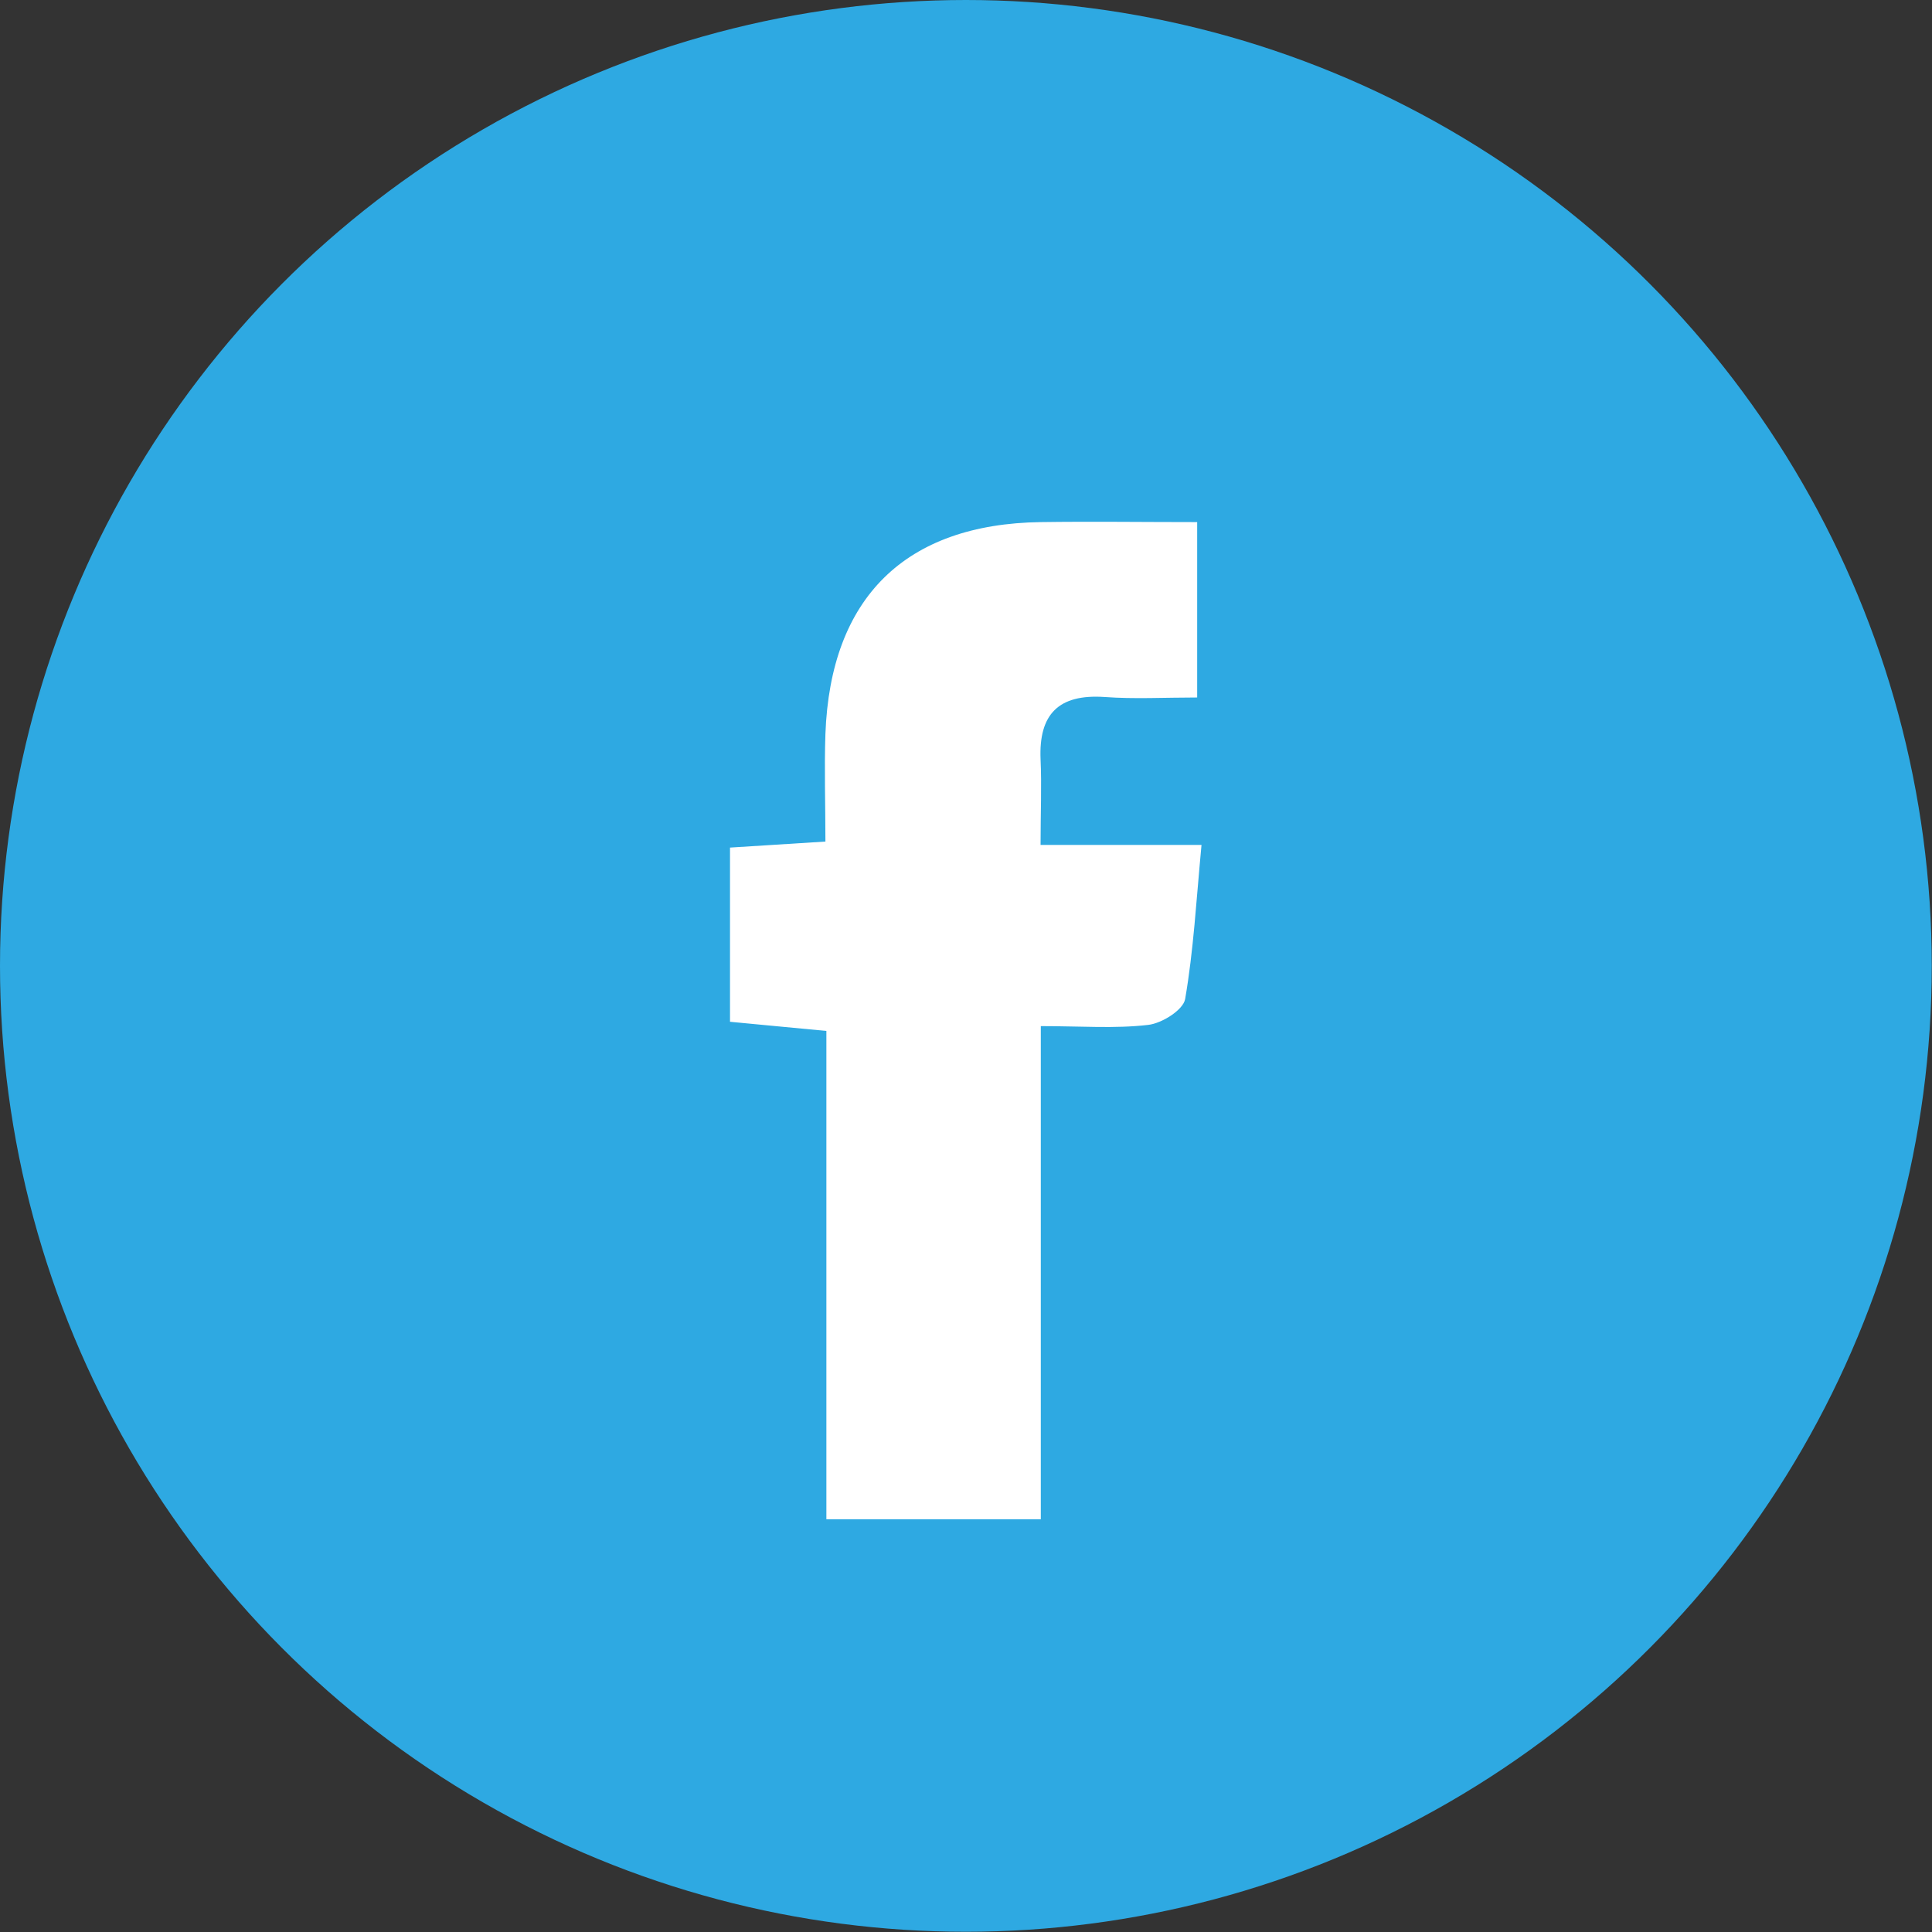
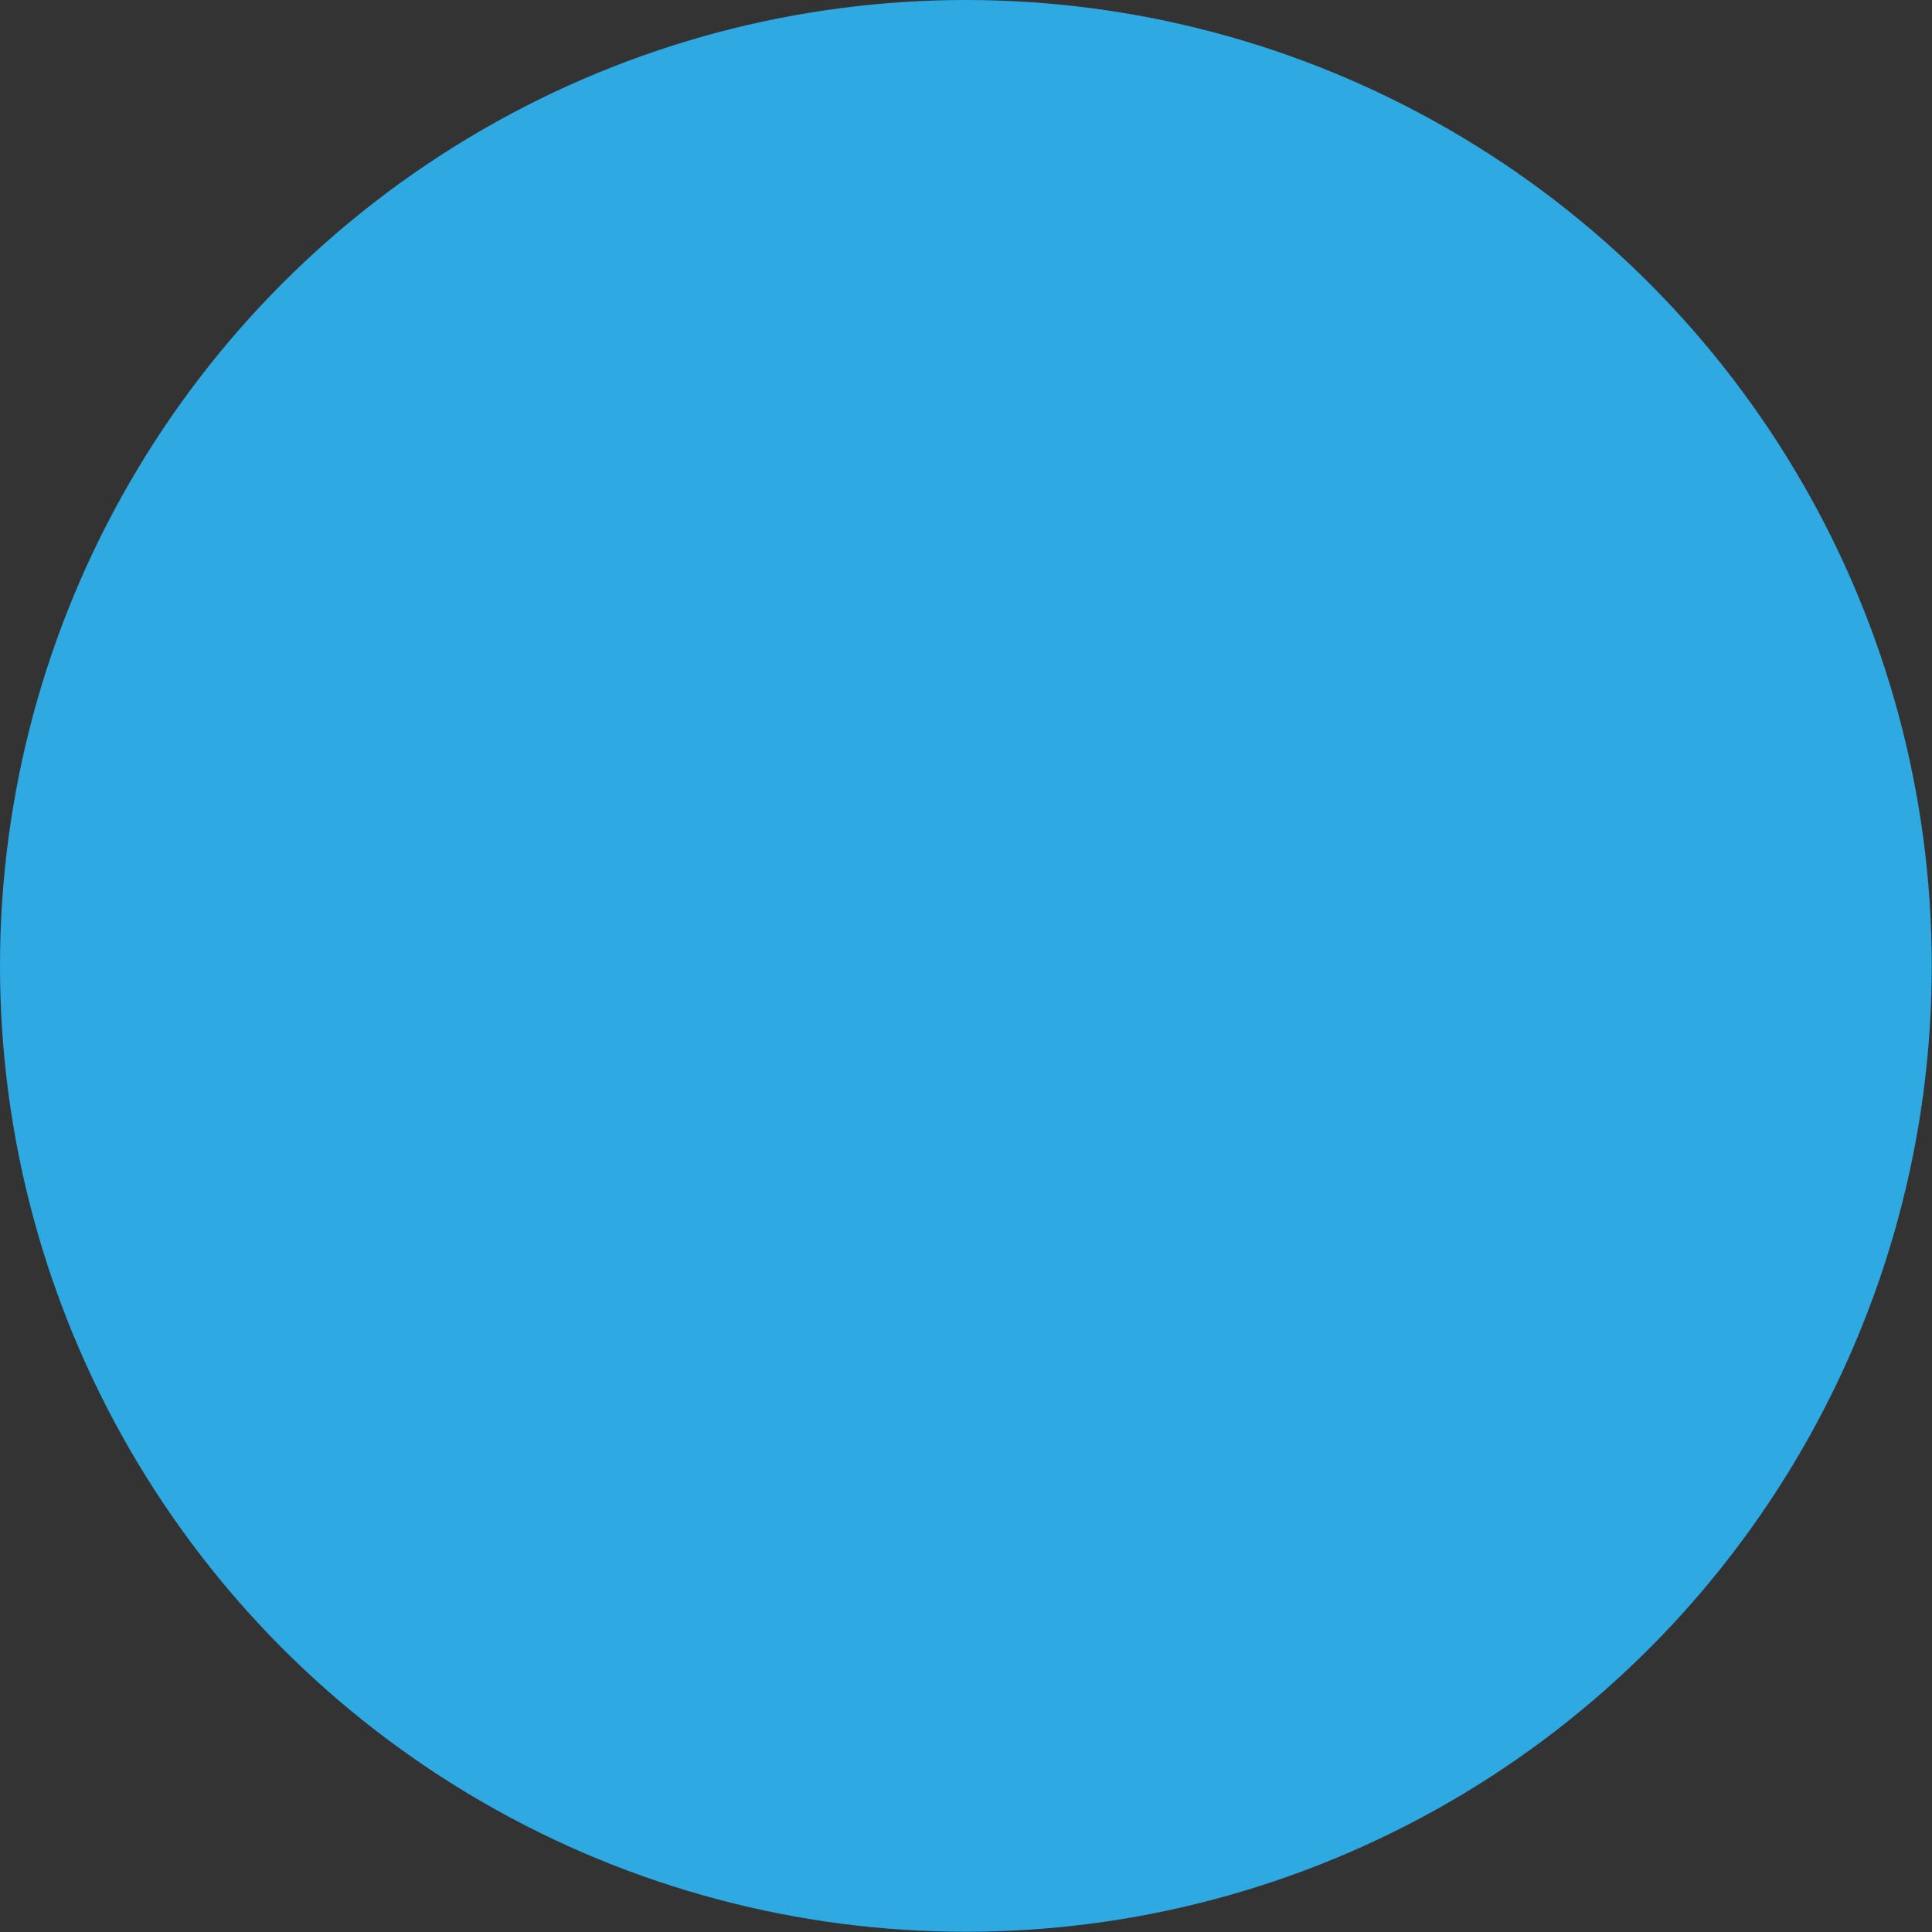
<svg xmlns="http://www.w3.org/2000/svg" id="_レイヤー_2" data-name="レイヤー 2" viewBox="0 0 80.19 80.19">
  <rect x="0" y="0" width="80.19" height="80.19" fill="#333333" stroke="none" />
  <defs>
    <style>
      .cls-1 {
        fill: #2ea9e2;
      }

      .cls-2 {
        fill: #fff;
      }
    </style>
  </defs>
  <g id="_デザイン" data-name="デザイン">
    <circle class="cls-1" cx="40.09" cy="40.09" r="40.09" />
-     <path class="cls-2" d="M43.2,42.58v20.48h-8.9v-20.27c-1.45-.14-2.67-.25-4-.38v-7.23c1.27-.08,2.49-.16,3.96-.25,0-1.56-.05-3.02,0-4.47.21-5.65,3.31-8.71,8.94-8.79,2.12-.03,4.25,0,6.49,0v7.28c-1.37,0-2.61.07-3.84-.02-1.91-.13-2.74.71-2.66,2.59.05,1.09,0,2.19,0,3.55h6.68c-.22,2.33-.33,4.38-.68,6.4-.08.45-.97,1.01-1.54,1.07-1.37.16-2.78.05-4.46.05Z" />
  </g>
</svg>